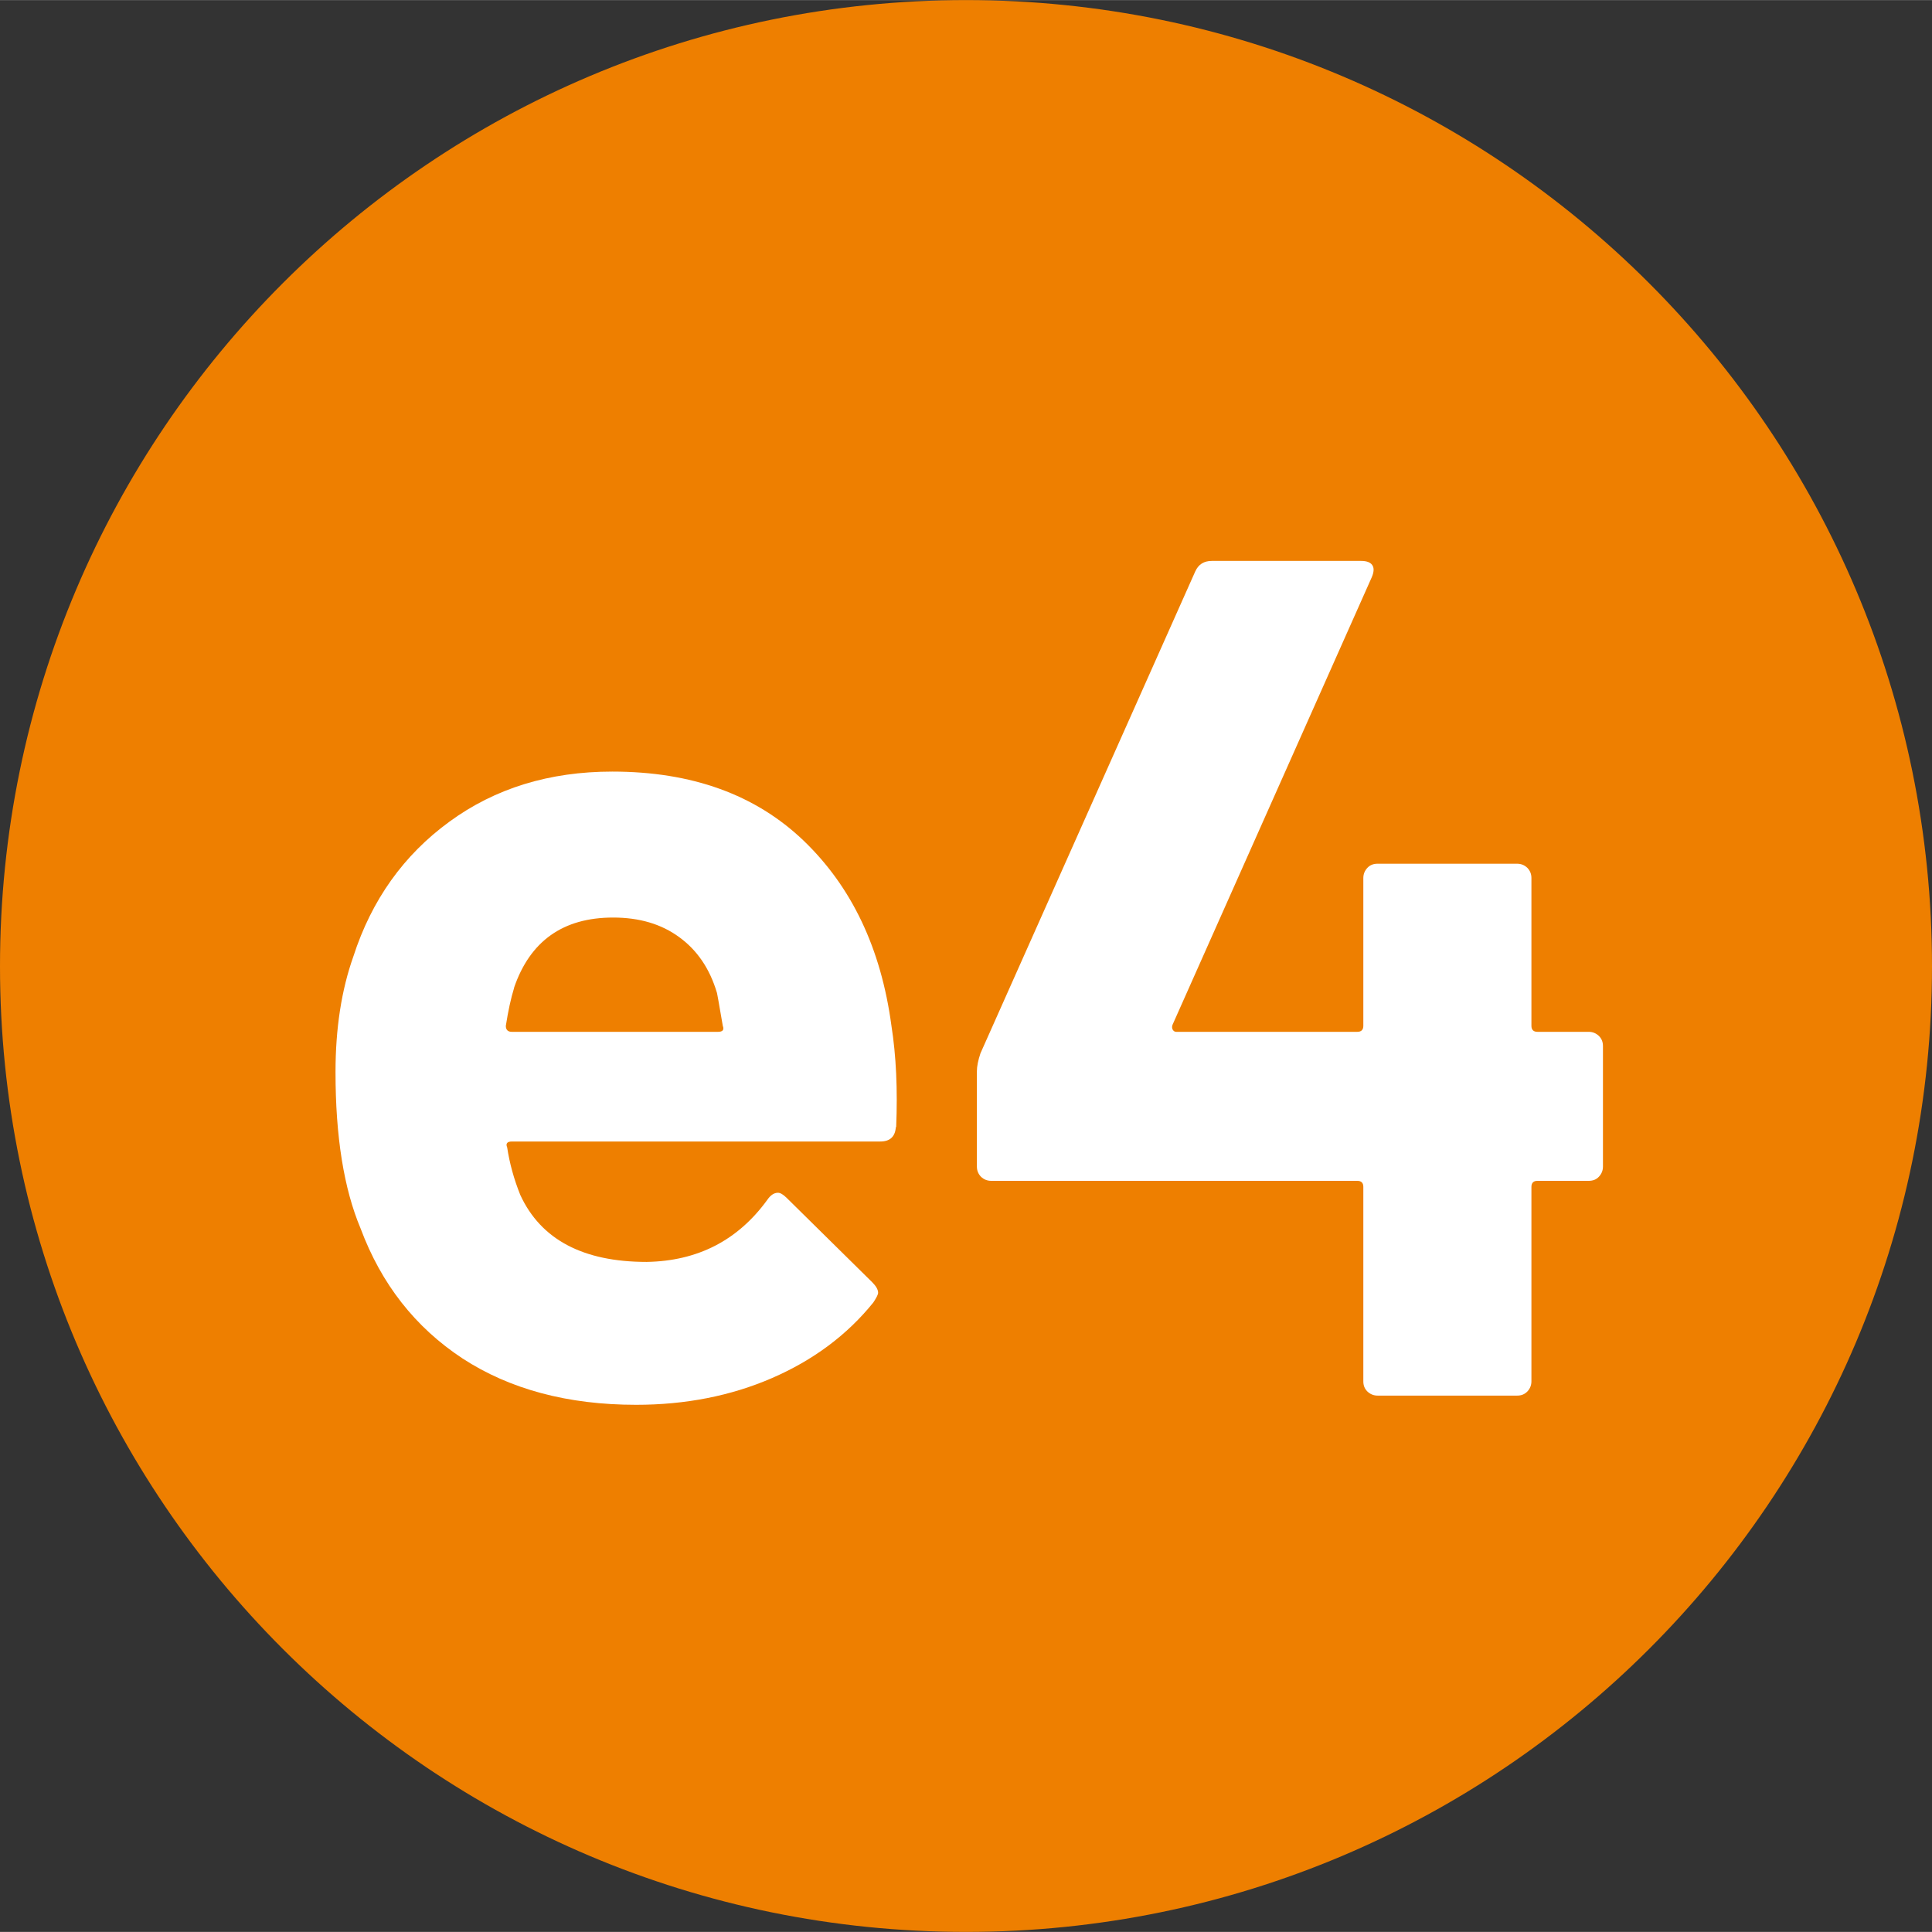
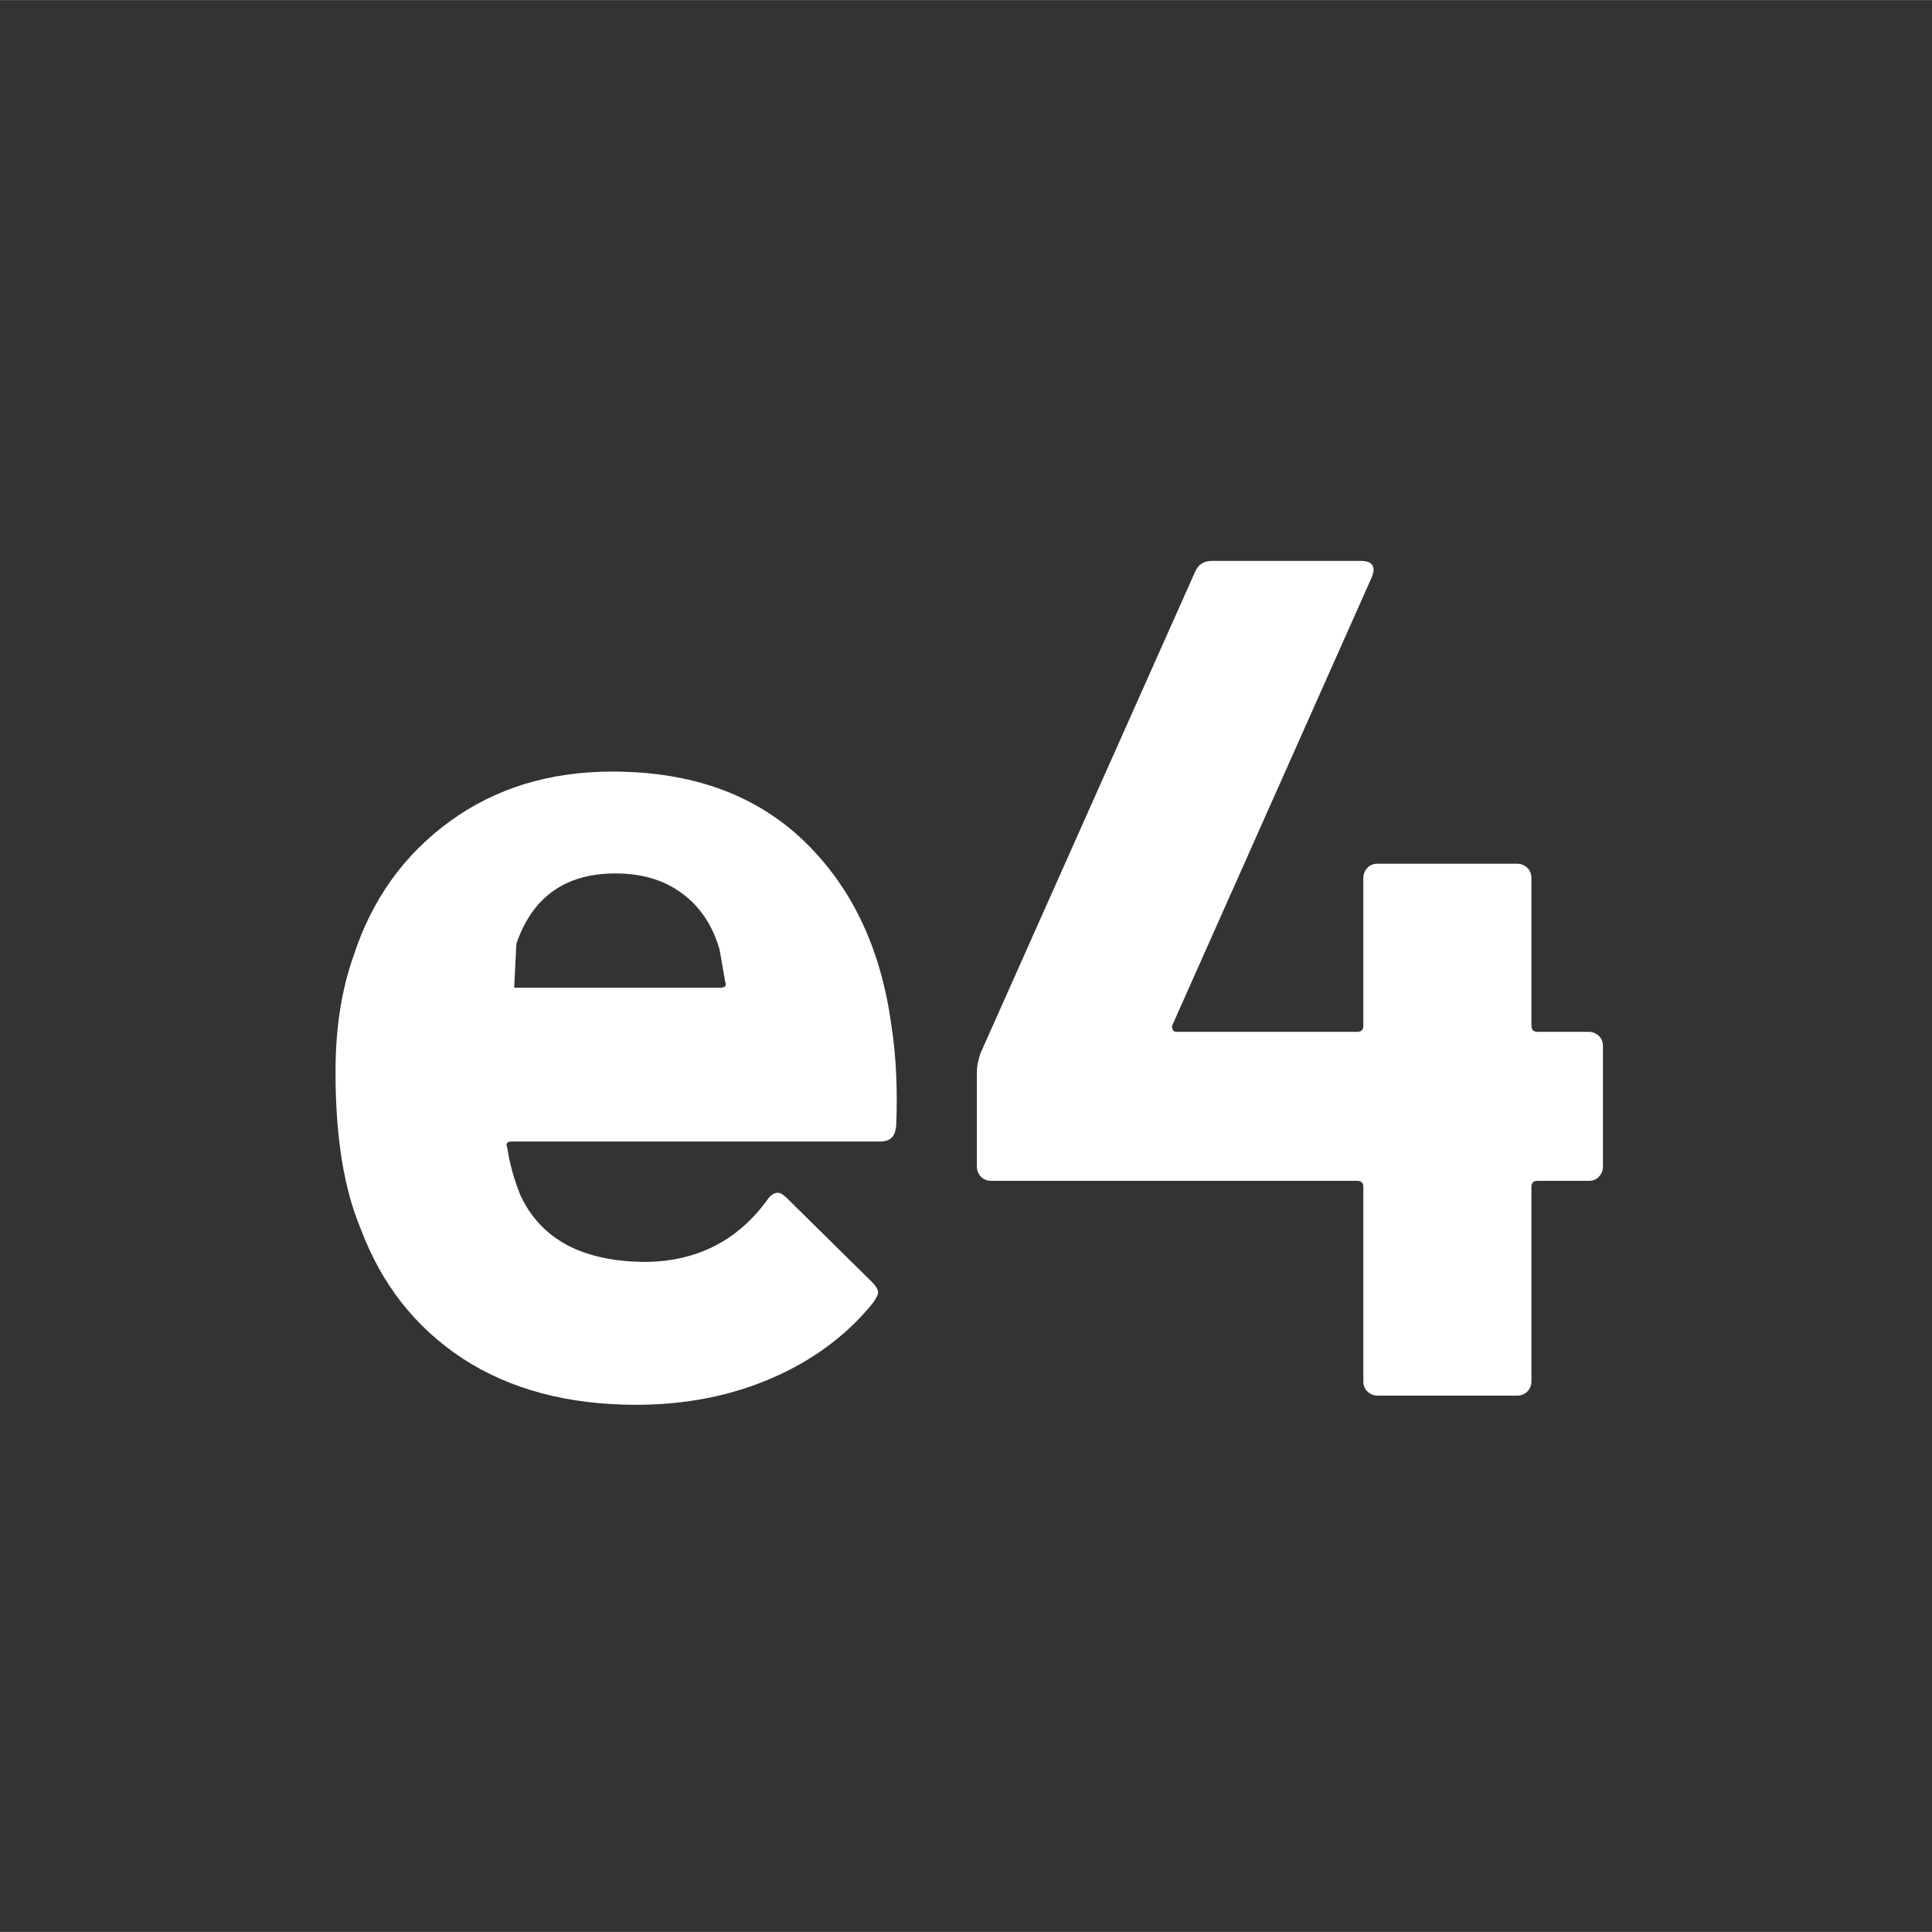
<svg xmlns="http://www.w3.org/2000/svg" width="4.002mm" height="4.002mm" viewBox="0 0 11.344 11.343">
  <rect x="0" y="0" width="11.344" height="11.343" fill="#333333" stroke="none" />
  <defs>
    <style>
      .uuid-8175e6bd-f2f2-453d-b4e0-5cf154e12500 {
        fill: #fff;
      }

      .uuid-238084aa-68e8-492b-840a-cd0e452c0ff6 {
        fill: #ee7f00;
      }
    </style>
  </defs>
  <g id="uuid-5a7820e5-e399-4145-89bb-d267143fdbe9" data-name="Calque 1" />
  <g id="uuid-d0d42c9f-7eb0-4960-b082-7b4811d6cf89" data-name="Calque 2">
    <g id="uuid-599e4d16-5a85-4629-a410-9d138dd76bea" data-name="Calque 1">
      <g>
-         <path class="uuid-238084aa-68e8-492b-840a-cd0e452c0ff6" d="M11.344,5.673c0,3.132-2.541,5.67-5.672,5.67C2.54,11.343,0,8.805,0,5.673,0,2.539,2.54,0,5.672,0c3.131,0,5.672,2.539,5.672,5.673" />
        <g>
-           <path class="uuid-8175e6bd-f2f2-453d-b4e0-5cf154e12500" d="M5.26,6.618c-.004,.056-.035,.084-.091,.084H3.006c-.028,0-.038,.012-.028,.035,.014,.093,.04,.187,.077,.279,.121,.262,.369,.393,.742,.393,.299-.005,.535-.126,.708-.364,.019-.028,.04-.042,.063-.042,.014,0,.03,.01,.049,.028l.504,.497c.023,.023,.035,.044,.035,.062,0,.01-.009,.028-.028,.057-.154,.191-.353,.339-.595,.444s-.509,.157-.798,.157c-.401,0-.741-.091-1.019-.272-.278-.183-.477-.437-.599-.764-.098-.233-.147-.539-.147-.917,0-.257,.035-.483,.105-.68,.107-.331,.295-.595,.564-.791,.268-.196,.587-.294,.956-.294,.467,0,.841,.135,1.124,.406,.282,.271,.454,.632,.515,1.085,.028,.178,.037,.376,.028,.596Zm-2.241-.819c-.019,.061-.035,.135-.049,.224,0,.023,.012,.035,.035,.035h1.211c.028,0,.037-.012,.028-.035-.023-.136-.035-.2-.035-.196-.042-.14-.115-.248-.221-.325-.105-.077-.234-.115-.388-.115-.294,0-.488,.138-.582,.413Z" />
+           <path class="uuid-8175e6bd-f2f2-453d-b4e0-5cf154e12500" d="M5.26,6.618c-.004,.056-.035,.084-.091,.084H3.006c-.028,0-.038,.012-.028,.035,.014,.093,.04,.187,.077,.279,.121,.262,.369,.393,.742,.393,.299-.005,.535-.126,.708-.364,.019-.028,.04-.042,.063-.042,.014,0,.03,.01,.049,.028l.504,.497c.023,.023,.035,.044,.035,.062,0,.01-.009,.028-.028,.057-.154,.191-.353,.339-.595,.444s-.509,.157-.798,.157c-.401,0-.741-.091-1.019-.272-.278-.183-.477-.437-.599-.764-.098-.233-.147-.539-.147-.917,0-.257,.035-.483,.105-.68,.107-.331,.295-.595,.564-.791,.268-.196,.587-.294,.956-.294,.467,0,.841,.135,1.124,.406,.282,.271,.454,.632,.515,1.085,.028,.178,.037,.376,.028,.596Zm-2.241-.819h1.211c.028,0,.037-.012,.028-.035-.023-.136-.035-.2-.035-.196-.042-.14-.115-.248-.221-.325-.105-.077-.234-.115-.388-.115-.294,0-.488,.138-.582,.413Z" />
          <path class="uuid-8175e6bd-f2f2-453d-b4e0-5cf154e12500" d="M9.388,6.082c.017,.017,.024,.036,.024,.06v.707c0,.023-.008,.043-.024,.06-.016,.017-.036,.024-.06,.024h-.301c-.023,0-.035,.012-.035,.035v1.142c0,.023-.008,.043-.024,.06-.017,.017-.036,.024-.06,.024h-.819c-.023,0-.043-.008-.06-.024-.017-.017-.024-.036-.024-.06v-1.142c0-.023-.012-.035-.035-.035h-2.15c-.023,0-.043-.008-.06-.024-.016-.017-.024-.036-.024-.06v-.56c0-.028,.007-.063,.021-.105l1.261-2.829c.019-.042,.051-.062,.098-.062h.875c.033,0,.055,.008,.066,.024,.012,.016,.011,.041-.003,.073l-1.169,2.626c-.004,.01-.004,.019,0,.028,.005,.009,.012,.014,.021,.014h1.064c.023,0,.035-.012,.035-.035v-.868c0-.023,.008-.043,.024-.06,.016-.017,.036-.024,.06-.024h.819c.023,0,.043,.008,.06,.024,.016,.017,.024,.036,.024,.06v.868c0,.023,.012,.035,.035,.035h.301c.023,0,.043,.008,.06,.024Z" />
        </g>
      </g>
    </g>
  </g>
</svg>